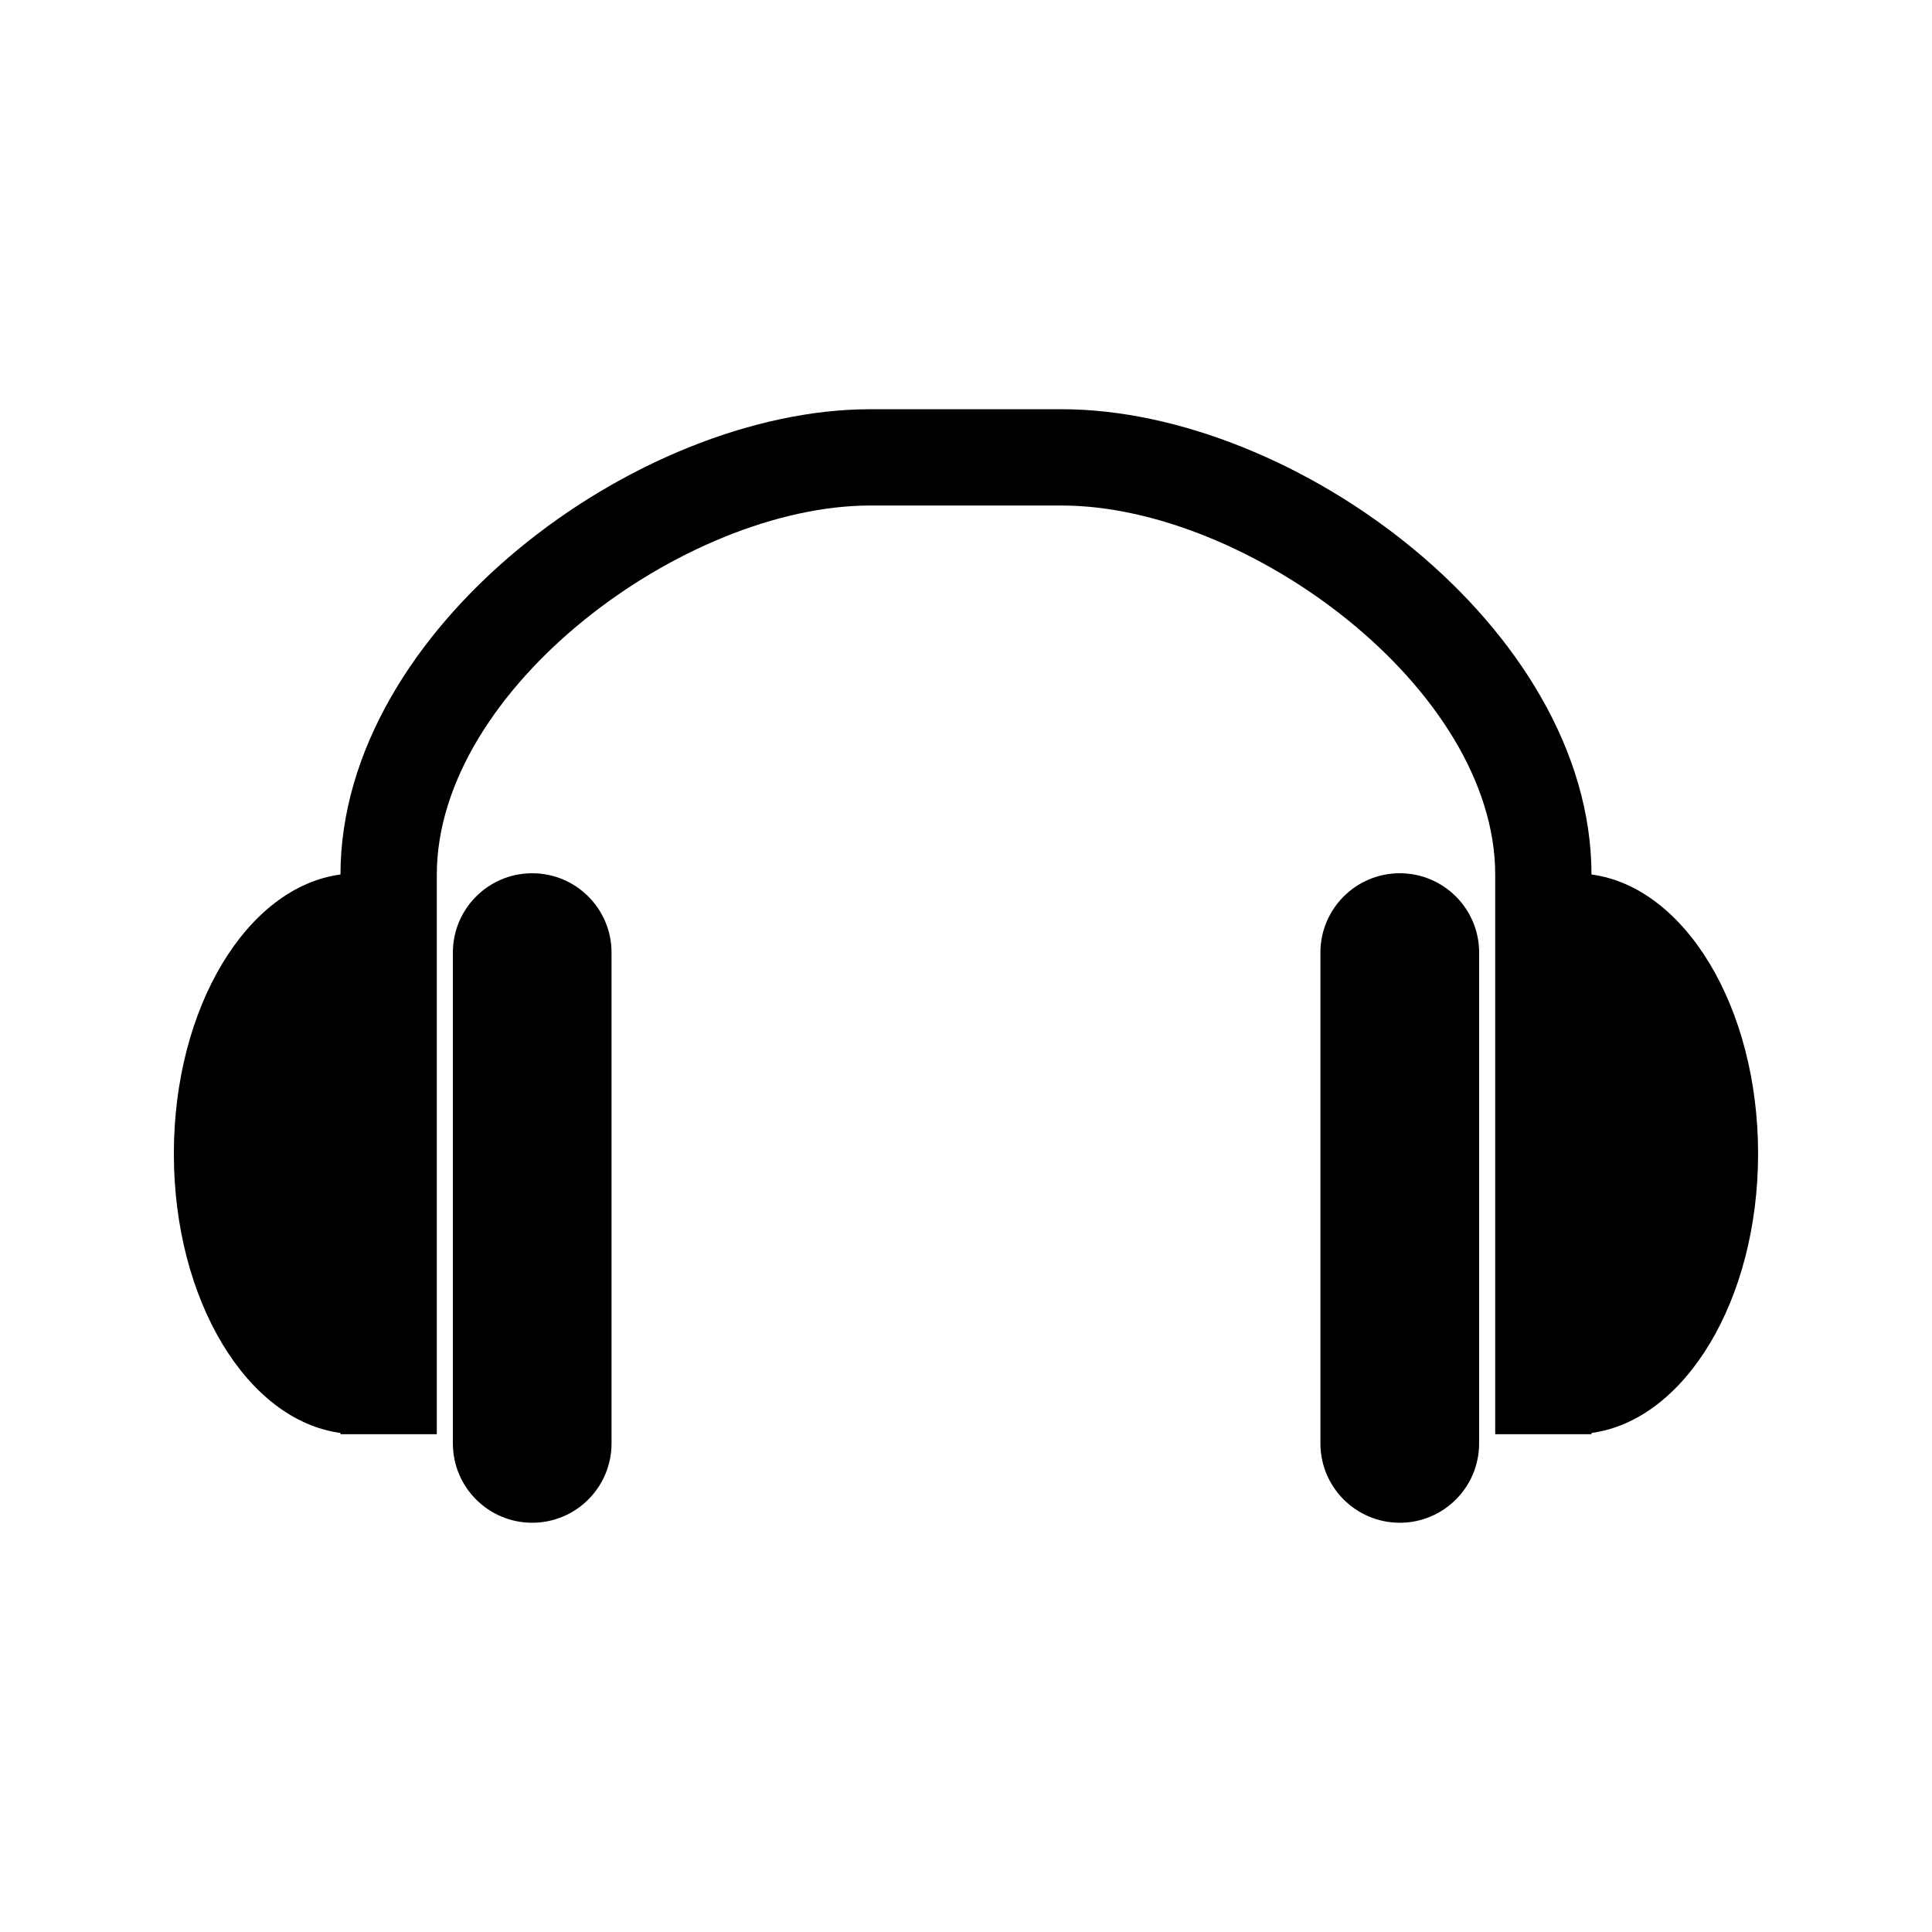
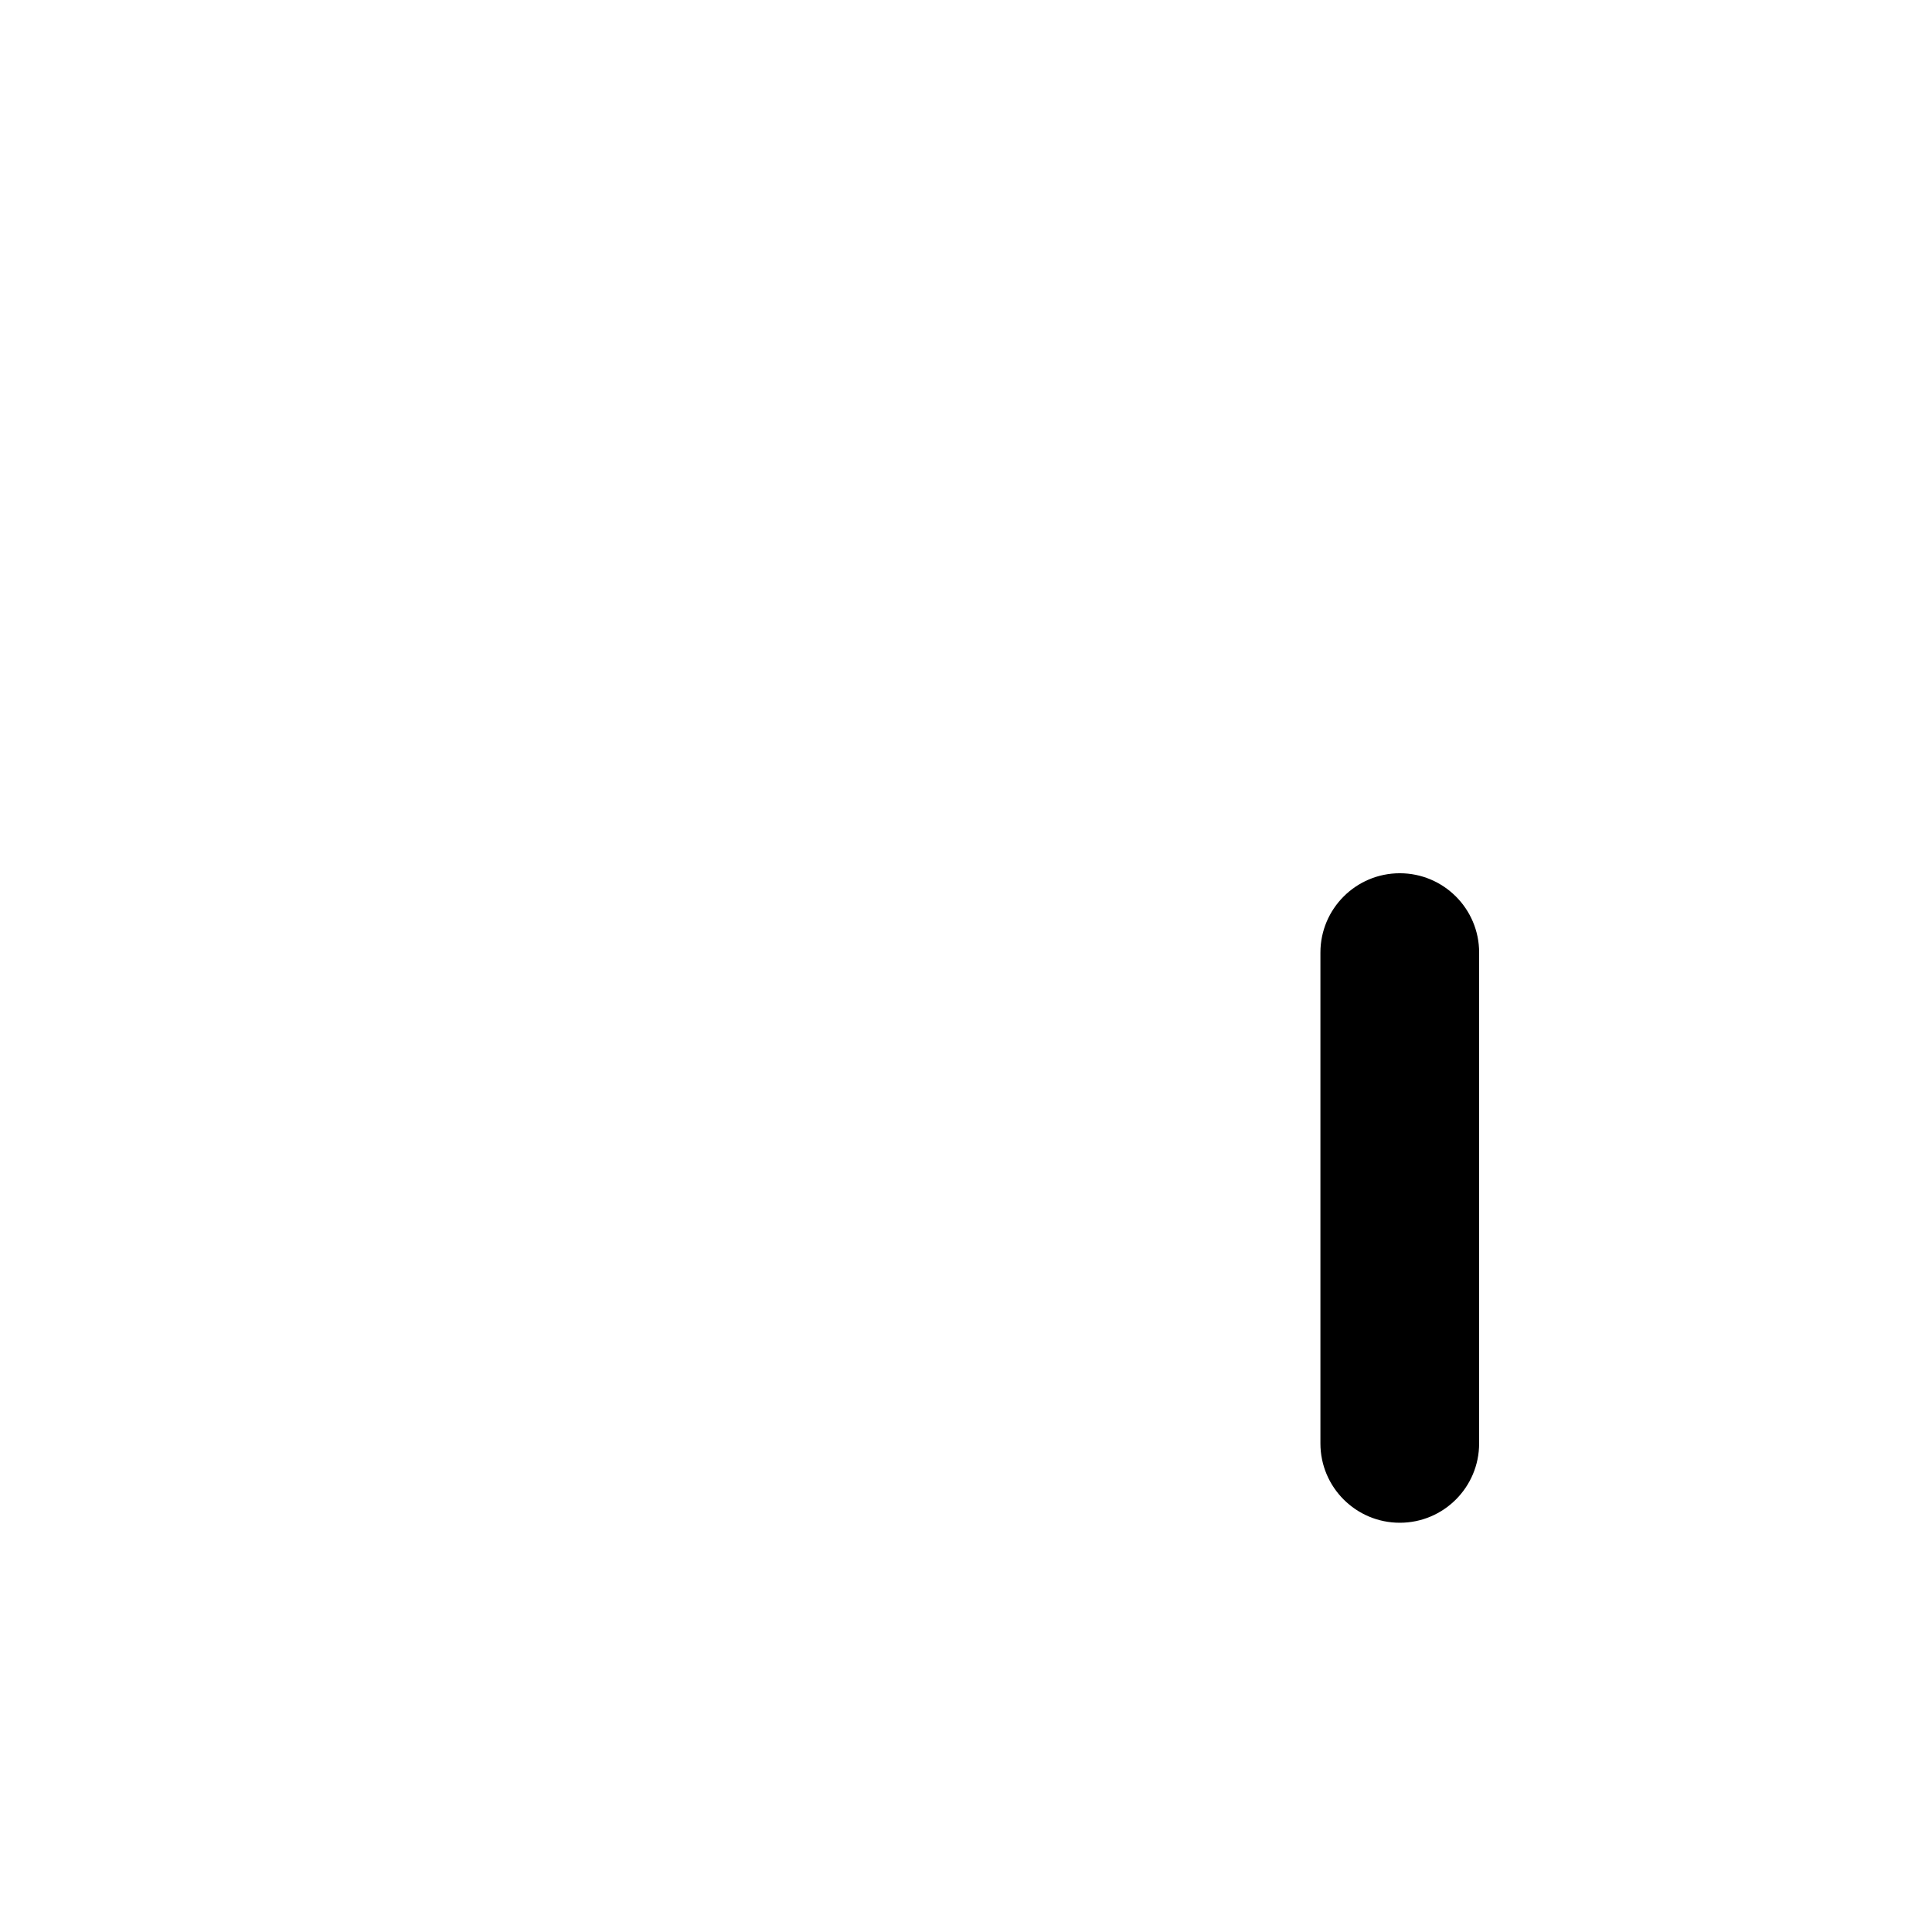
<svg xmlns="http://www.w3.org/2000/svg" fill="#000000" width="800px" height="800px" version="1.1" viewBox="144 144 512 512">
  <g>
-     <path d="m565.76 375.75c-0.047-65.254-78.512-123.3-140.38-123.3h-50.77c-61.859 0-140.32 58.055-140.38 123.3-24.738 3.309-44.156 35.145-44.156 73.992s19.418 70.684 44.156 74.004v0.332h25.527v-148.26c0-49.473 65.77-97.848 114.86-97.848h50.77c49.09 0 114.86 48.375 114.86 97.848v148.26h25.52v-0.332c24.727-3.324 44.145-35.16 44.145-74.004 0-38.848-19.418-70.684-44.16-73.992z" />
-     <path d="m285.04 375.42c-11.609 0-21.023 9.414-21.023 21.027v130.07c0 11.613 9.414 21.027 21.023 21.027s21.023-9.414 21.023-21.027v-130.07c0.004-11.613-9.41-21.027-21.023-21.027z" />
    <path d="m514.96 375.42c-11.617 0-21.035 9.414-21.035 21.027v130.07c0 11.613 9.414 21.027 21.035 21.027 11.609 0 21.023-9.414 21.023-21.027l0.004-130.07c0-11.613-9.418-21.027-21.027-21.027z" />
  </g>
</svg>